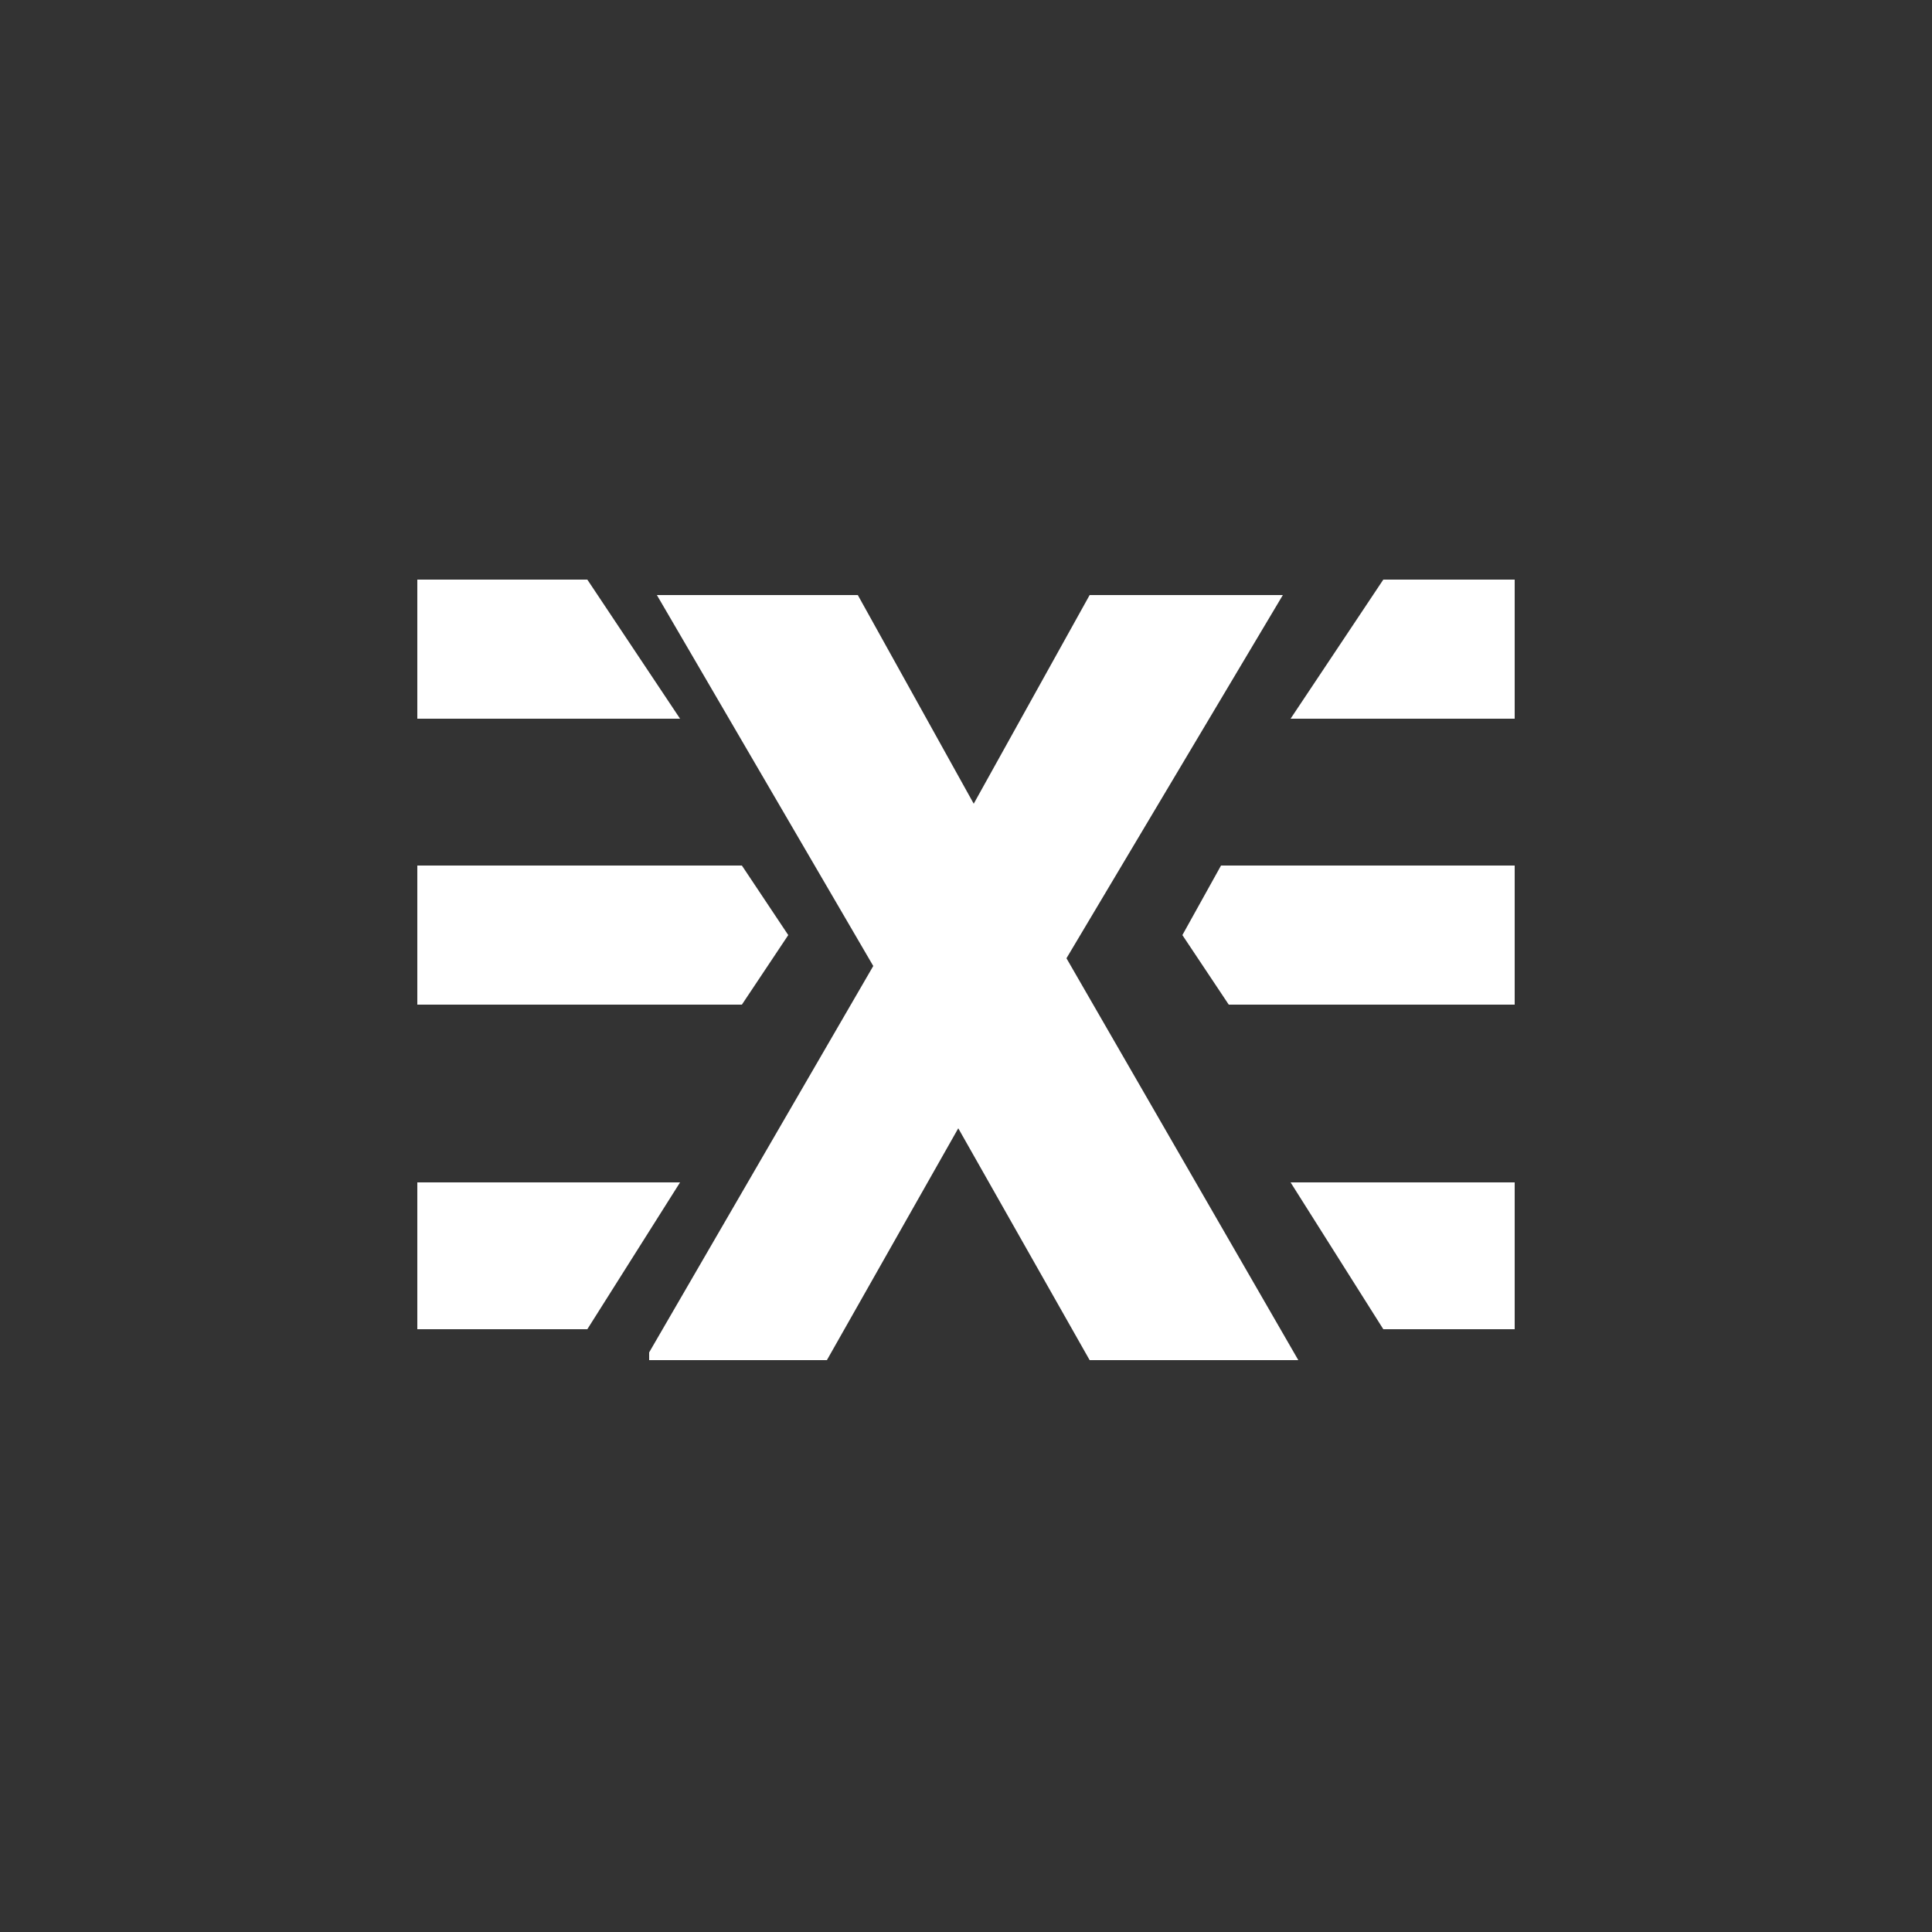
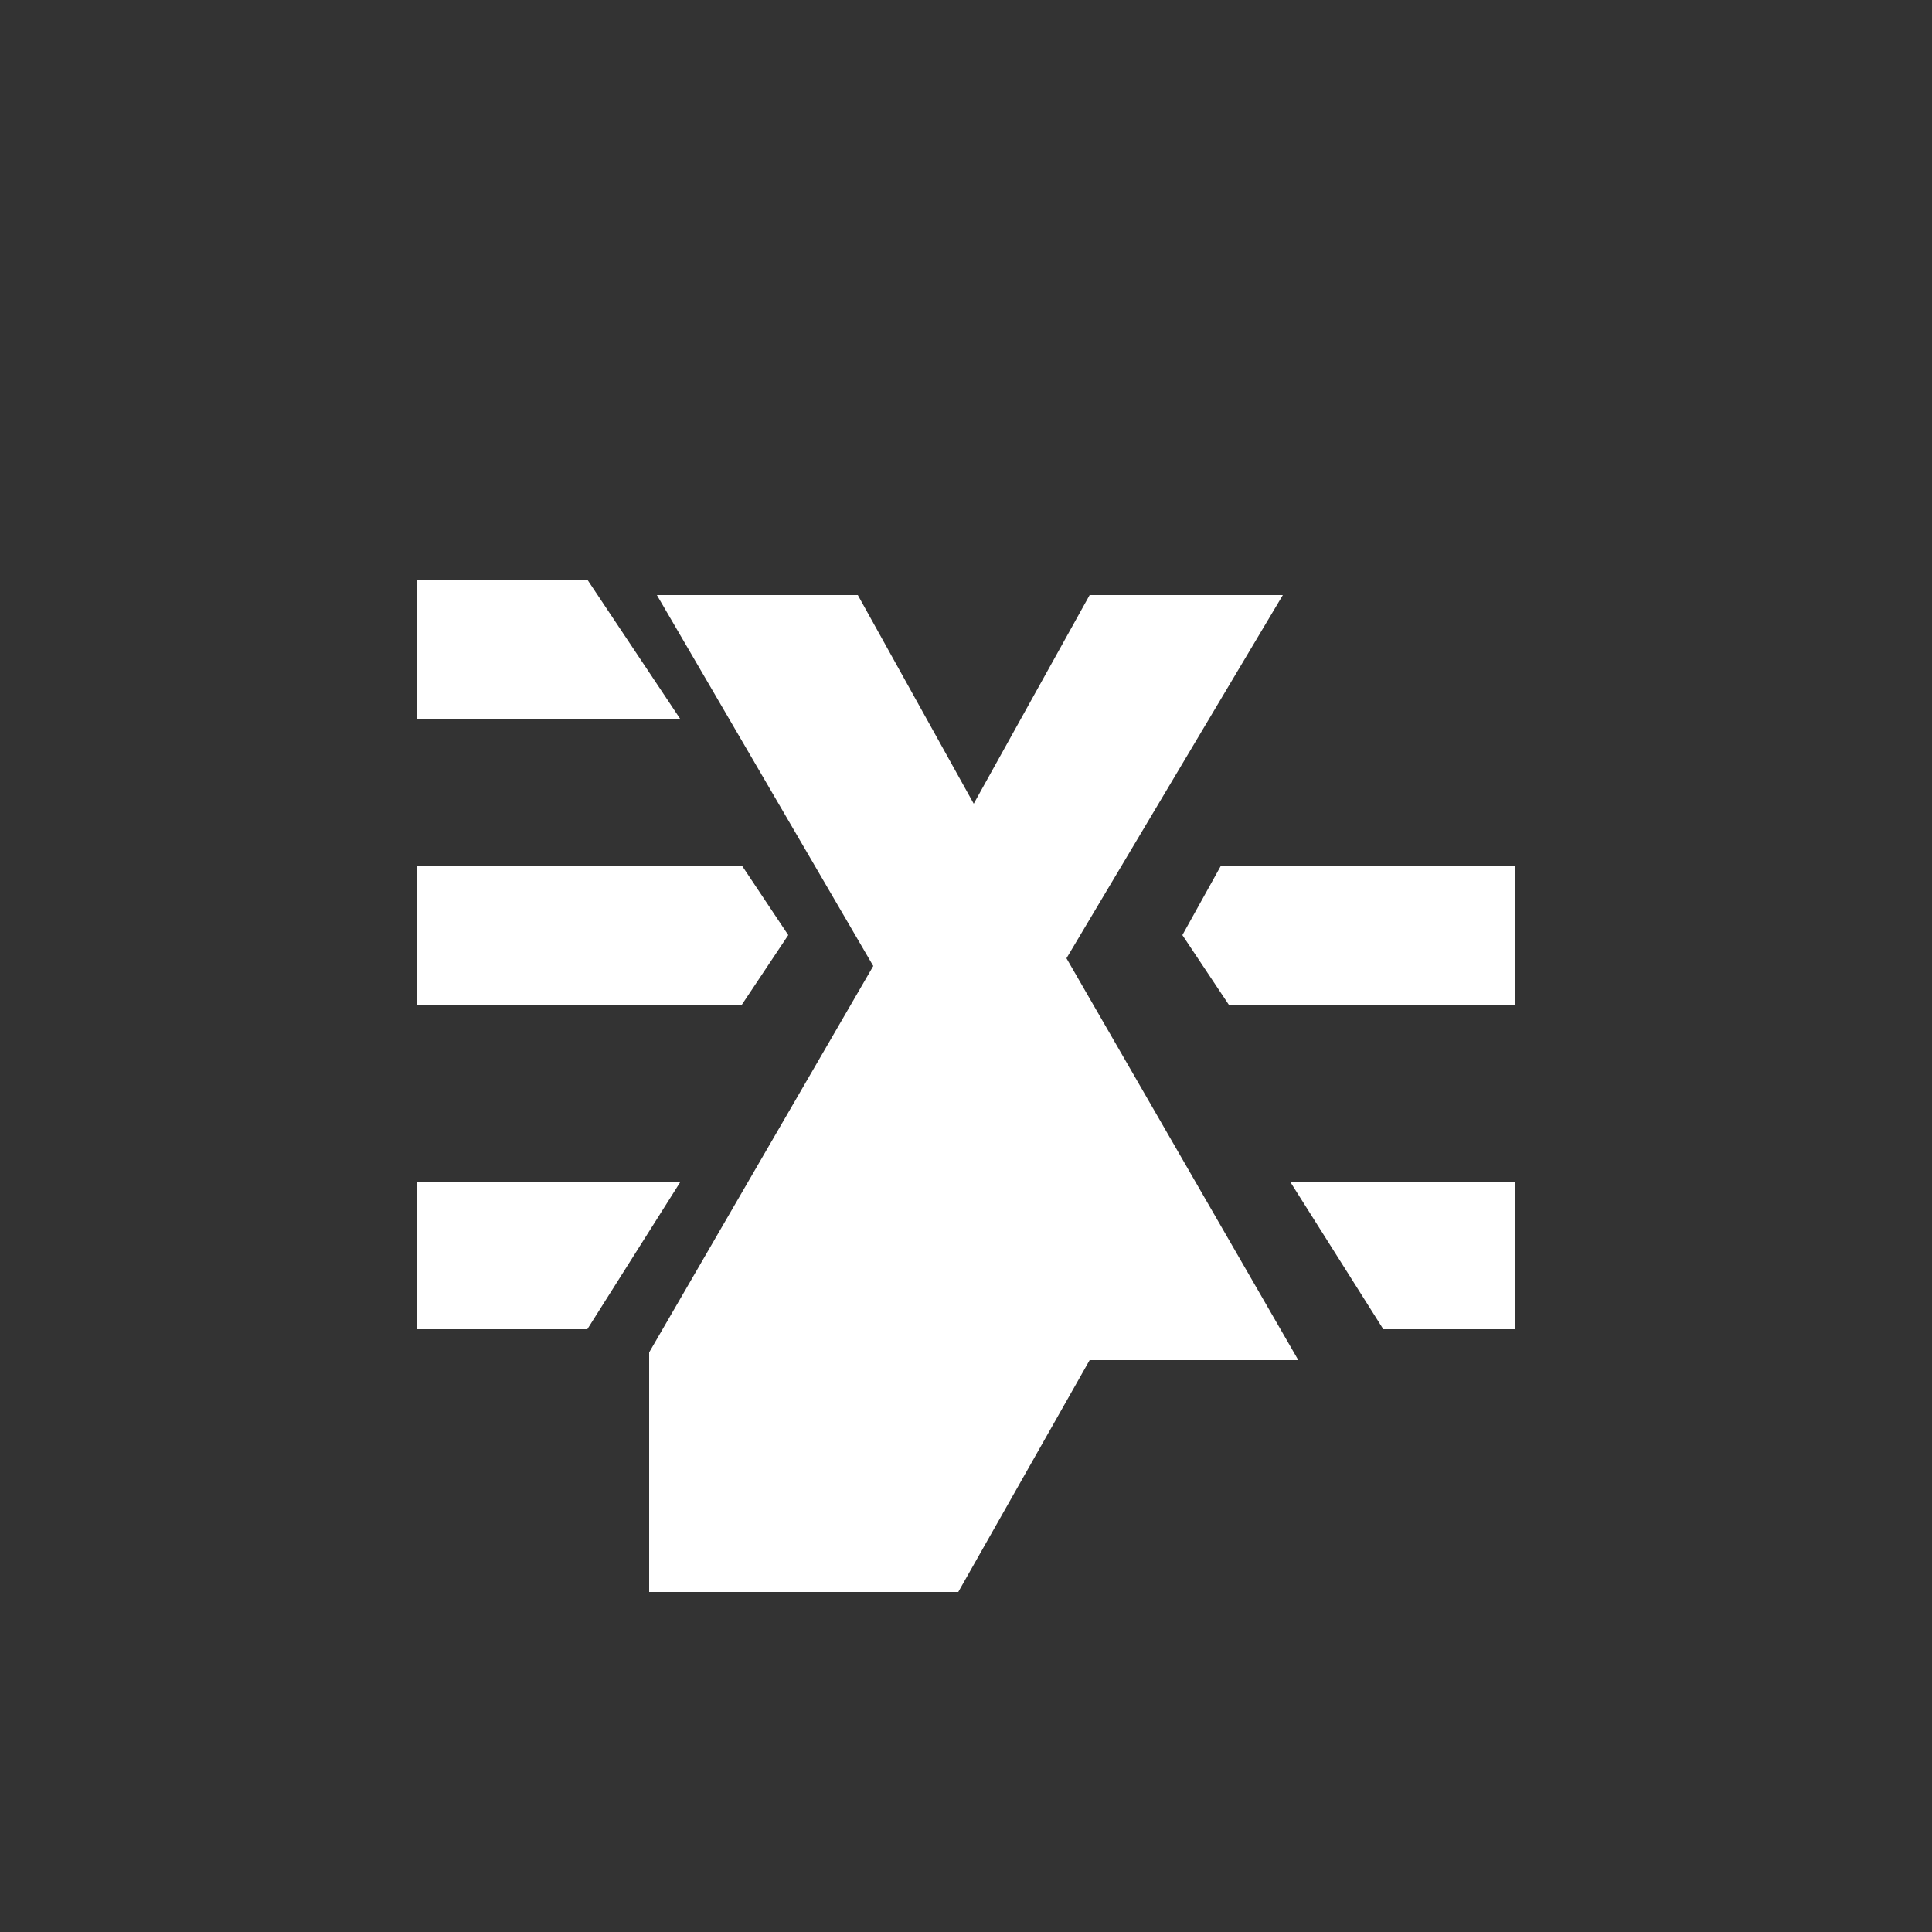
<svg xmlns="http://www.w3.org/2000/svg" version="1.1" id="Ebene_1" x="0px" y="0px" viewBox="0 0 25 25" enable-background="new 0 0 25 25" xml:space="preserve">
  <rect x="0" y="0" width="25" height="25" fill="#333333" stroke="none" />
  <g>
    <rect x="0" fill="#FBF4E4" fill-opacity="0" width="25" height="25" />
    <g>
-       <path fill="#FFFFFF" d="M8.4,17.5l2.9-5L8.5,7.7h2.6l1.5,2.7l1.5-2.7h2.5l-2.8,4.7l3,5.2h-2.7l-1.7-3l-1.7,3H8.4z" />
+       <path fill="#FFFFFF" d="M8.4,17.5l2.9-5L8.5,7.7h2.6l1.5,2.7l1.5-2.7h2.5l-2.8,4.7l3,5.2h-2.7l-1.7,3H8.4z" />
      <g>
-         <polygon fill="#FFFFFF" points="16.7,9.3 19.6,9.3 19.6,7.5 17.9,7.5    " />
        <polygon fill="#FFFFFF" points="17.9,17.2 19.6,17.2 19.6,15.3 16.7,15.3    " />
        <polygon fill="#FFFFFF" points="15.9,13 19.6,13 19.6,11.2 15.8,11.2 15.3,12.1    " />
      </g>
      <g>
        <polygon fill="#FFFFFF" points="8.8,9.3 5.4,9.3 5.4,7.5 7.6,7.5    " />
        <polygon fill="#FFFFFF" points="7.6,17.2 5.4,17.2 5.4,15.3 8.8,15.3    " />
        <polygon fill="#FFFFFF" points="9.6,13 5.4,13 5.4,11.2 9.6,11.2 10.2,12.1    " />
      </g>
    </g>
  </g>
</svg>